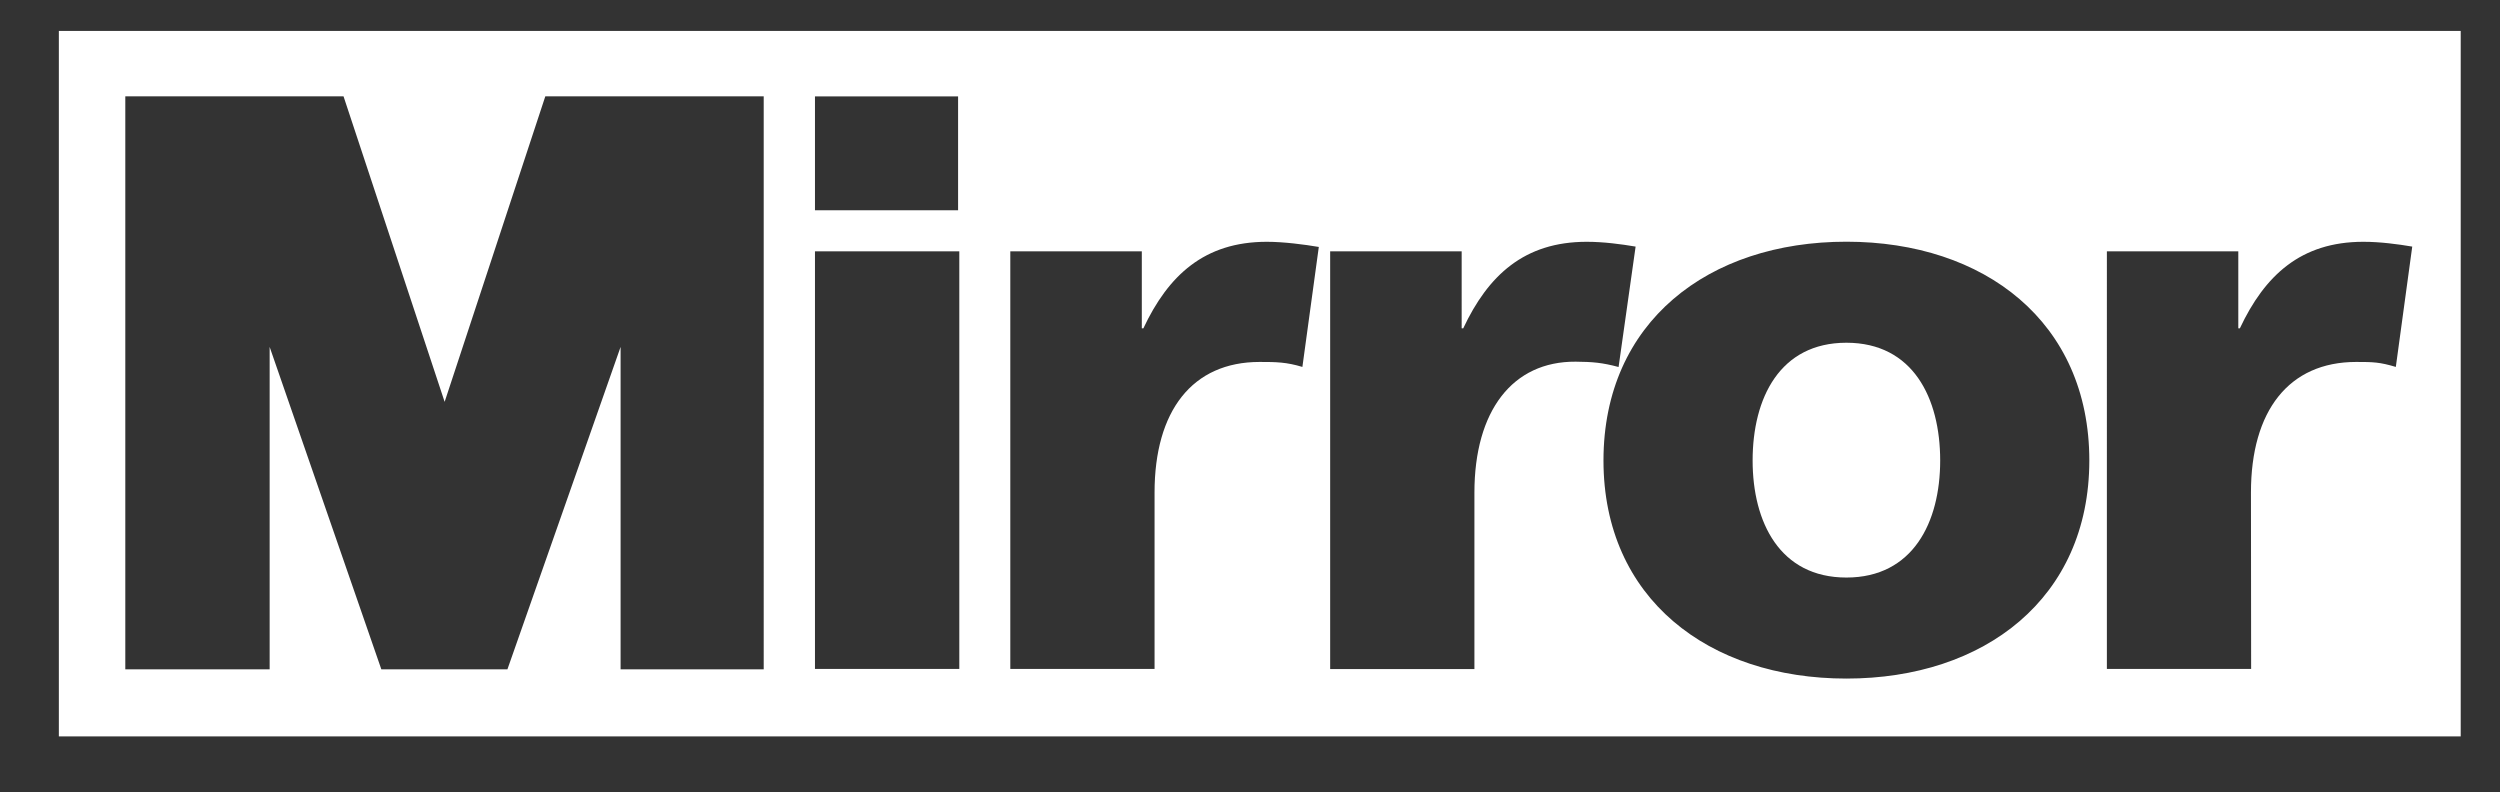
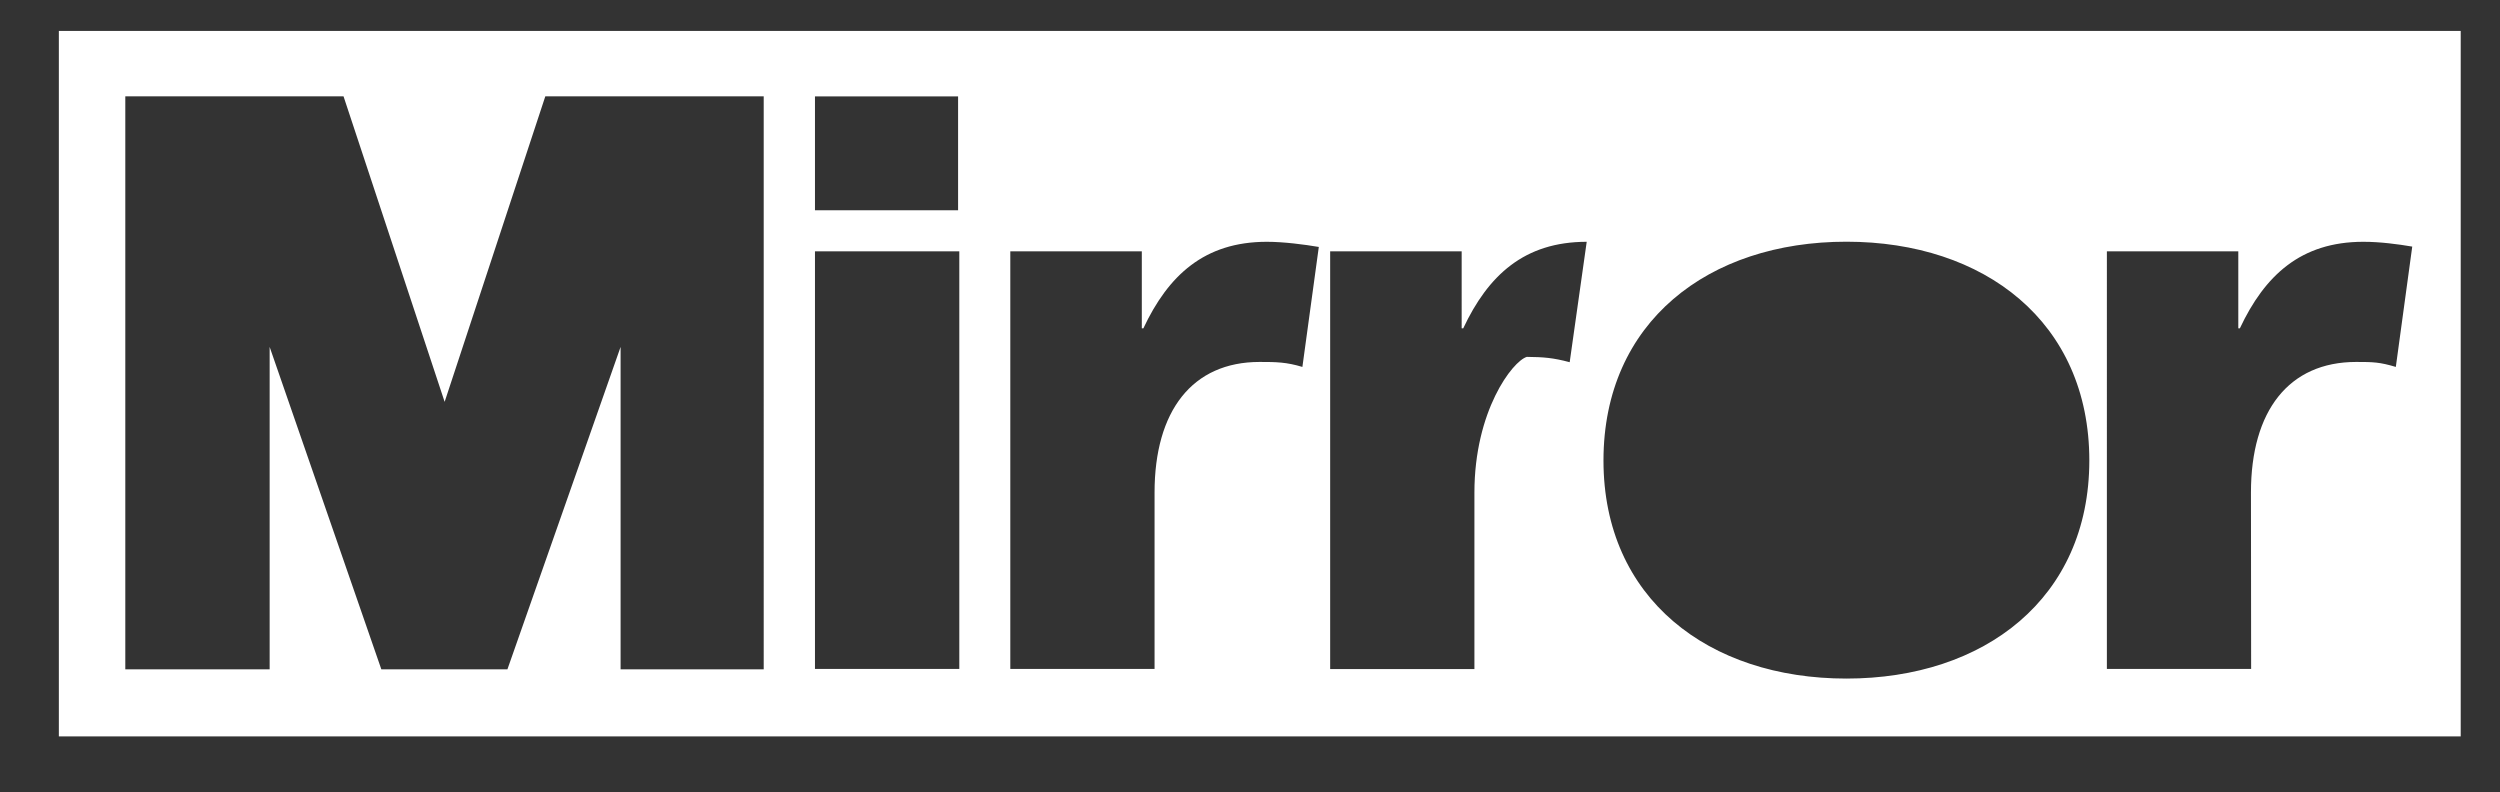
<svg xmlns="http://www.w3.org/2000/svg" version="1.1" id="Layer_1" x="0px" y="0px" viewBox="0 0 2863 907.1" style="enable-background:new 0 0 2863 907.1;" xml:space="preserve">
  <rect x="0" y="0" width="2863" height="907.1" fill="#333333" stroke="none" />
  <style type="text/css">
	.st0{fill:none;}
	.st1{fill:#FFFFFF;}
</style>
  <g>
-     <rect x="26.2" y="7.1" class="st0" width="2810.5" height="892.9" />
    <g>
-       <path class="st1" d="M2114.5,392.5c-76.2,0-107.4,63.3-107.4,134.9c0,70.7,31.2,134,107.4,134c76.2,0,107.4-63.3,107.4-134    C2221.9,455.8,2190.7,392.5,2114.5,392.5z" />
-       <path class="st1" d="M67.4,35.4v807.9H2818V35.4H67.4z M933.3,110.4h163.9v130.4H933.3V110.4z M874.6,766.5H710.7V397.3    L581.1,766.5H436.7L308.8,397.3v369.2H143.5V110.3h249.9l115.8,349.9l115.3-349.9h250.1V766.5z M1098.6,766.1H933.3h0V287.8h165.3    V766.1z M1491.5,420.2c-18.4-5.5-29.7-5.7-49-5.7c-77.1,0-120.3,56-120.3,149.6v202H1157V287.8h150.6V376h1.8    c28.5-60.6,69.8-99.1,141.4-99.1c19.3,0,43,3.1,59.5,5.9L1491.5,420.2z M1688.5,564.2v202h-165.2V287.8h150.6V376h1.8    c28.5-60.6,69.8-99.1,141.4-99.1c19.3,0,39.5,2.7,56,5.5l-19.5,137.9c-19-5.1-29.9-5.9-49.1-6.1    C1732.1,413.7,1688.5,470.5,1688.5,564.2z M2114.5,777.1c-157.9,0-278.2-91.8-278.2-249.7c0-158.8,120.3-250.6,278.2-250.6    c157.9,0,278.2,91.8,278.2,250.6C2392.6,685.3,2272.4,777.1,2114.5,777.1z M2743.7,420.2c-18.4-5.5-26.1-5.7-45.4-5.7    c-77.1,0-120.5,55.9-120.5,149.5l0.2,202.1h-165.2V287.8h150.5V376h1.8c28.5-60.6,69.8-99.1,141.4-99.1c19.3,0,39.5,2.7,56,5.5    L2743.7,420.2z" />
+       <path class="st1" d="M67.4,35.4v807.9H2818V35.4H67.4z M933.3,110.4h163.9v130.4H933.3V110.4z M874.6,766.5H710.7V397.3    L581.1,766.5H436.7L308.8,397.3v369.2H143.5V110.3h249.9l115.8,349.9l115.3-349.9h250.1V766.5z M1098.6,766.1H933.3h0V287.8h165.3    V766.1z M1491.5,420.2c-18.4-5.5-29.7-5.7-49-5.7c-77.1,0-120.3,56-120.3,149.6v202H1157V287.8h150.6V376h1.8    c28.5-60.6,69.8-99.1,141.4-99.1c19.3,0,43,3.1,59.5,5.9L1491.5,420.2z M1688.5,564.2v202h-165.2V287.8h150.6V376h1.8    c28.5-60.6,69.8-99.1,141.4-99.1l-19.5,137.9c-19-5.1-29.9-5.9-49.1-6.1    C1732.1,413.7,1688.5,470.5,1688.5,564.2z M2114.5,777.1c-157.9,0-278.2-91.8-278.2-249.7c0-158.8,120.3-250.6,278.2-250.6    c157.9,0,278.2,91.8,278.2,250.6C2392.6,685.3,2272.4,777.1,2114.5,777.1z M2743.7,420.2c-18.4-5.5-26.1-5.7-45.4-5.7    c-77.1,0-120.5,55.9-120.5,149.5l0.2,202.1h-165.2V287.8h150.5V376h1.8c28.5-60.6,69.8-99.1,141.4-99.1c19.3,0,39.5,2.7,56,5.5    L2743.7,420.2z" />
    </g>
  </g>
</svg>